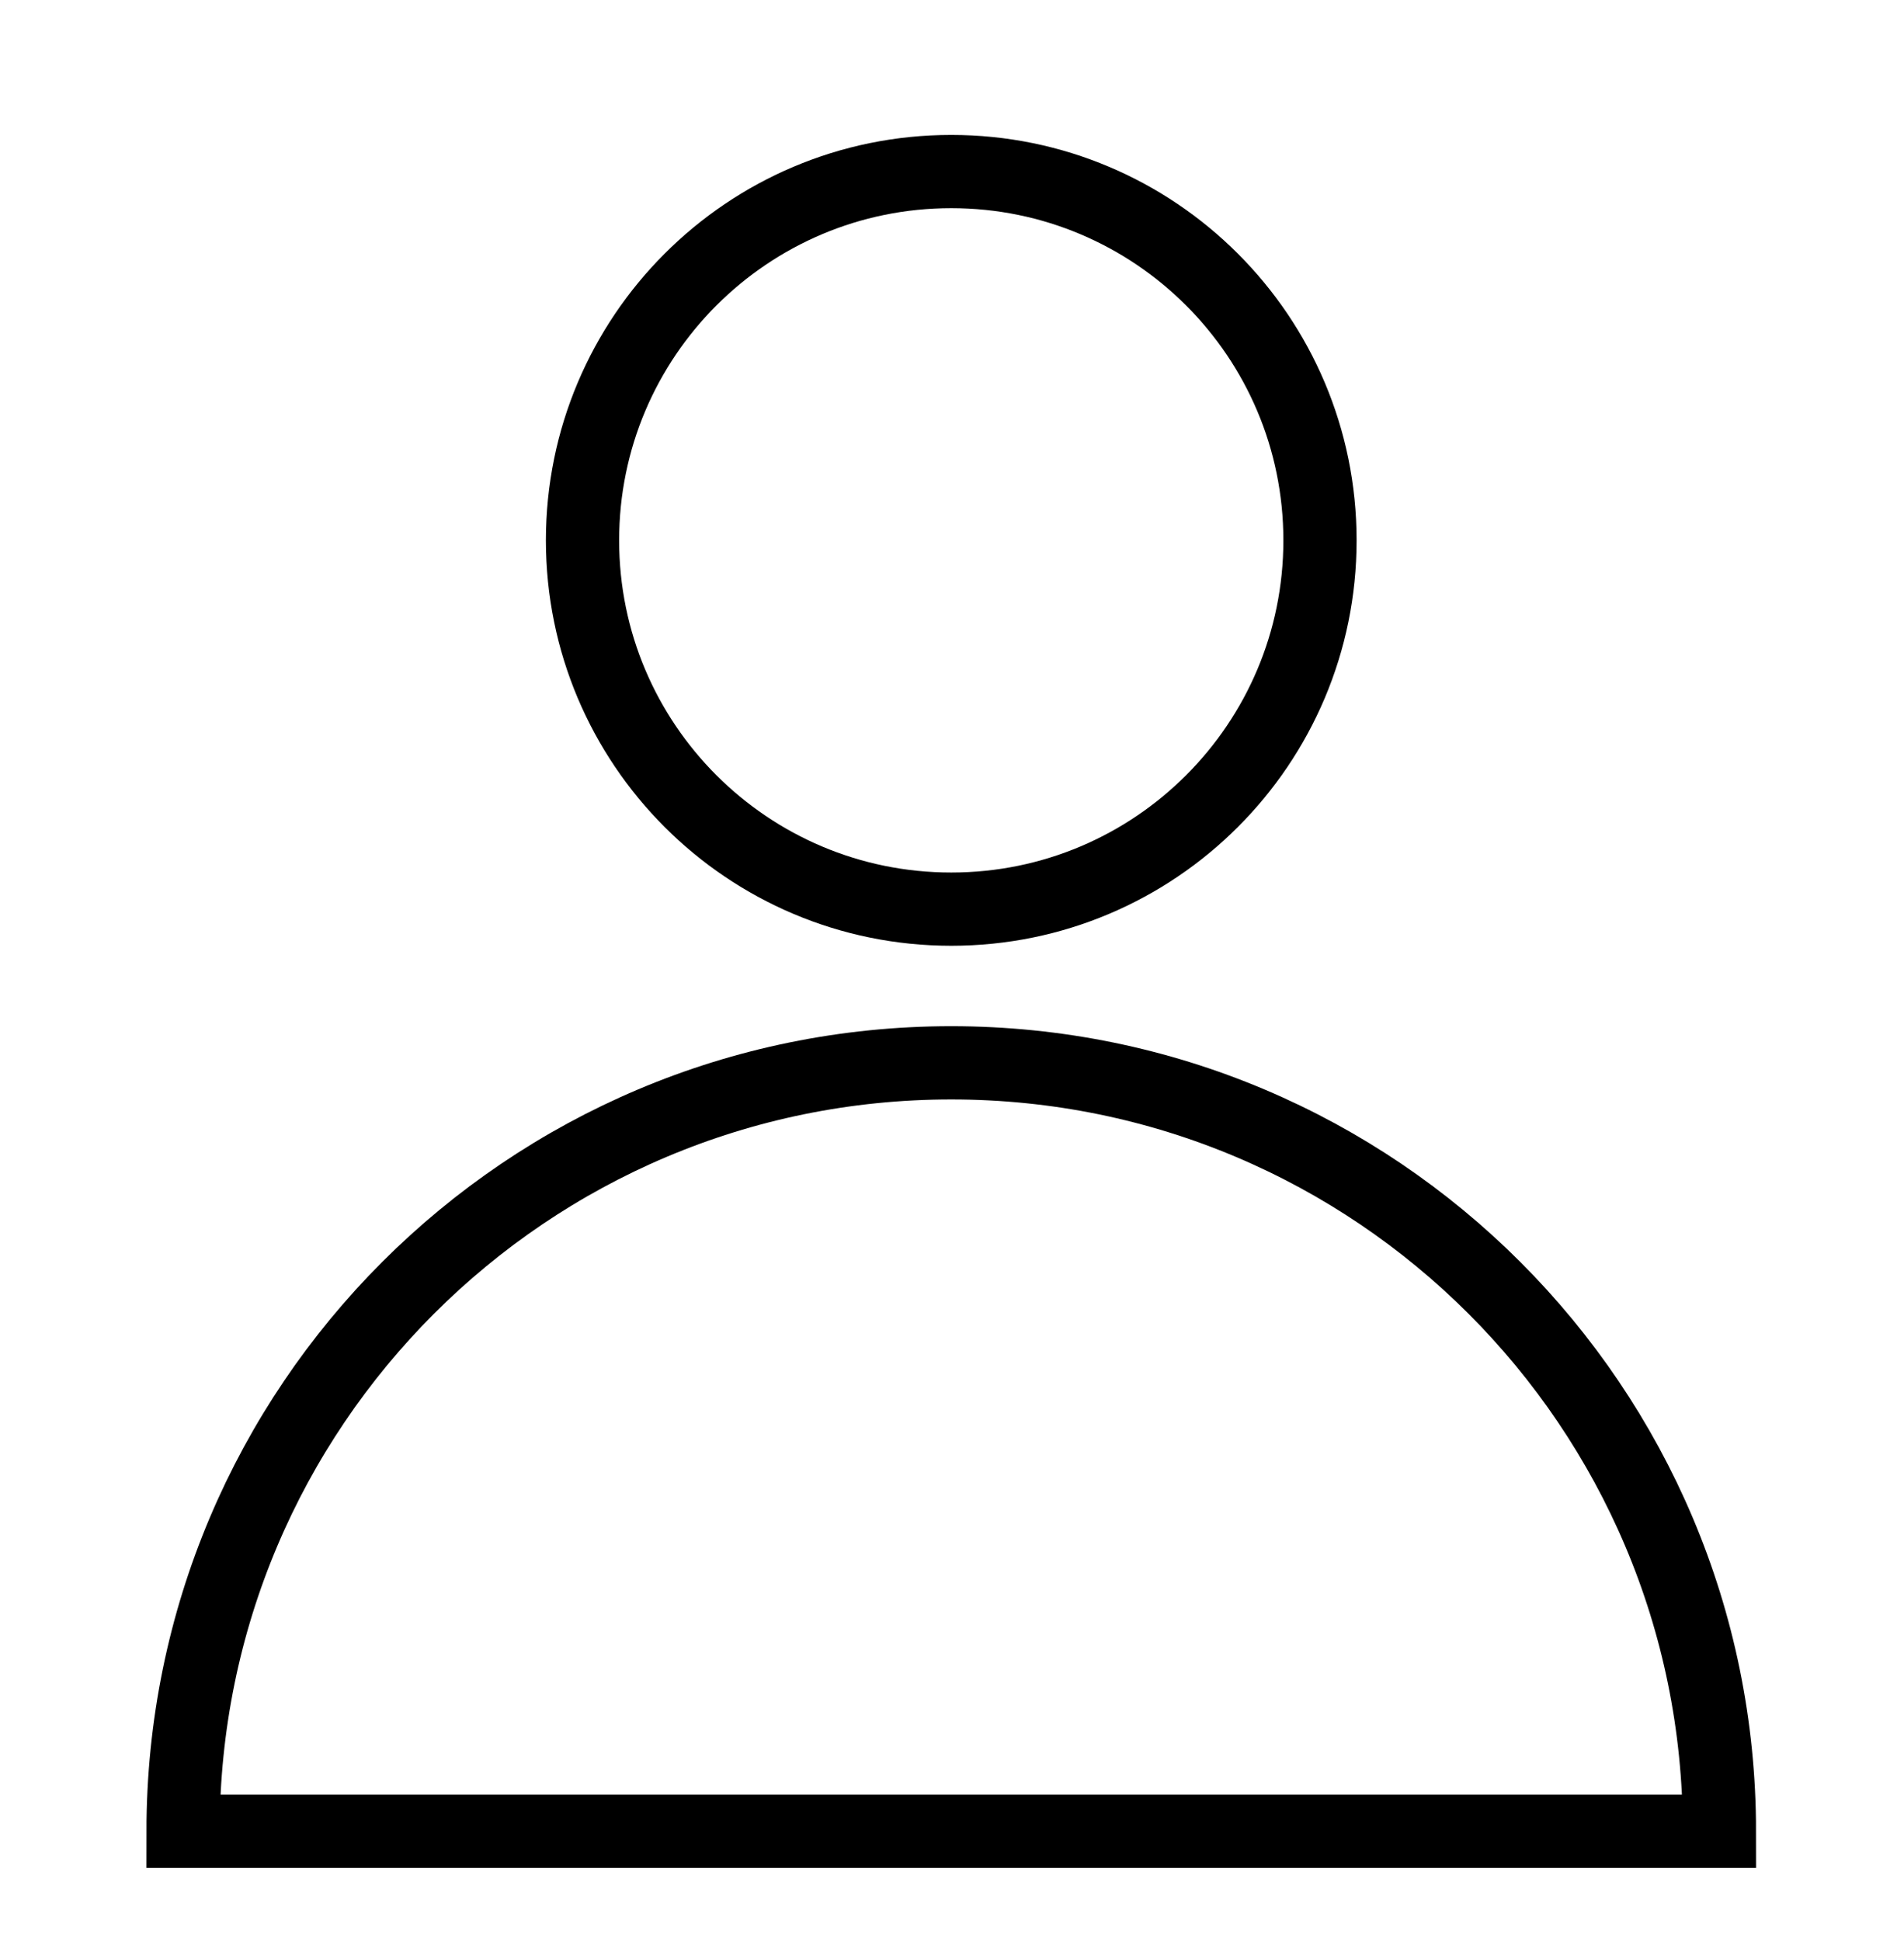
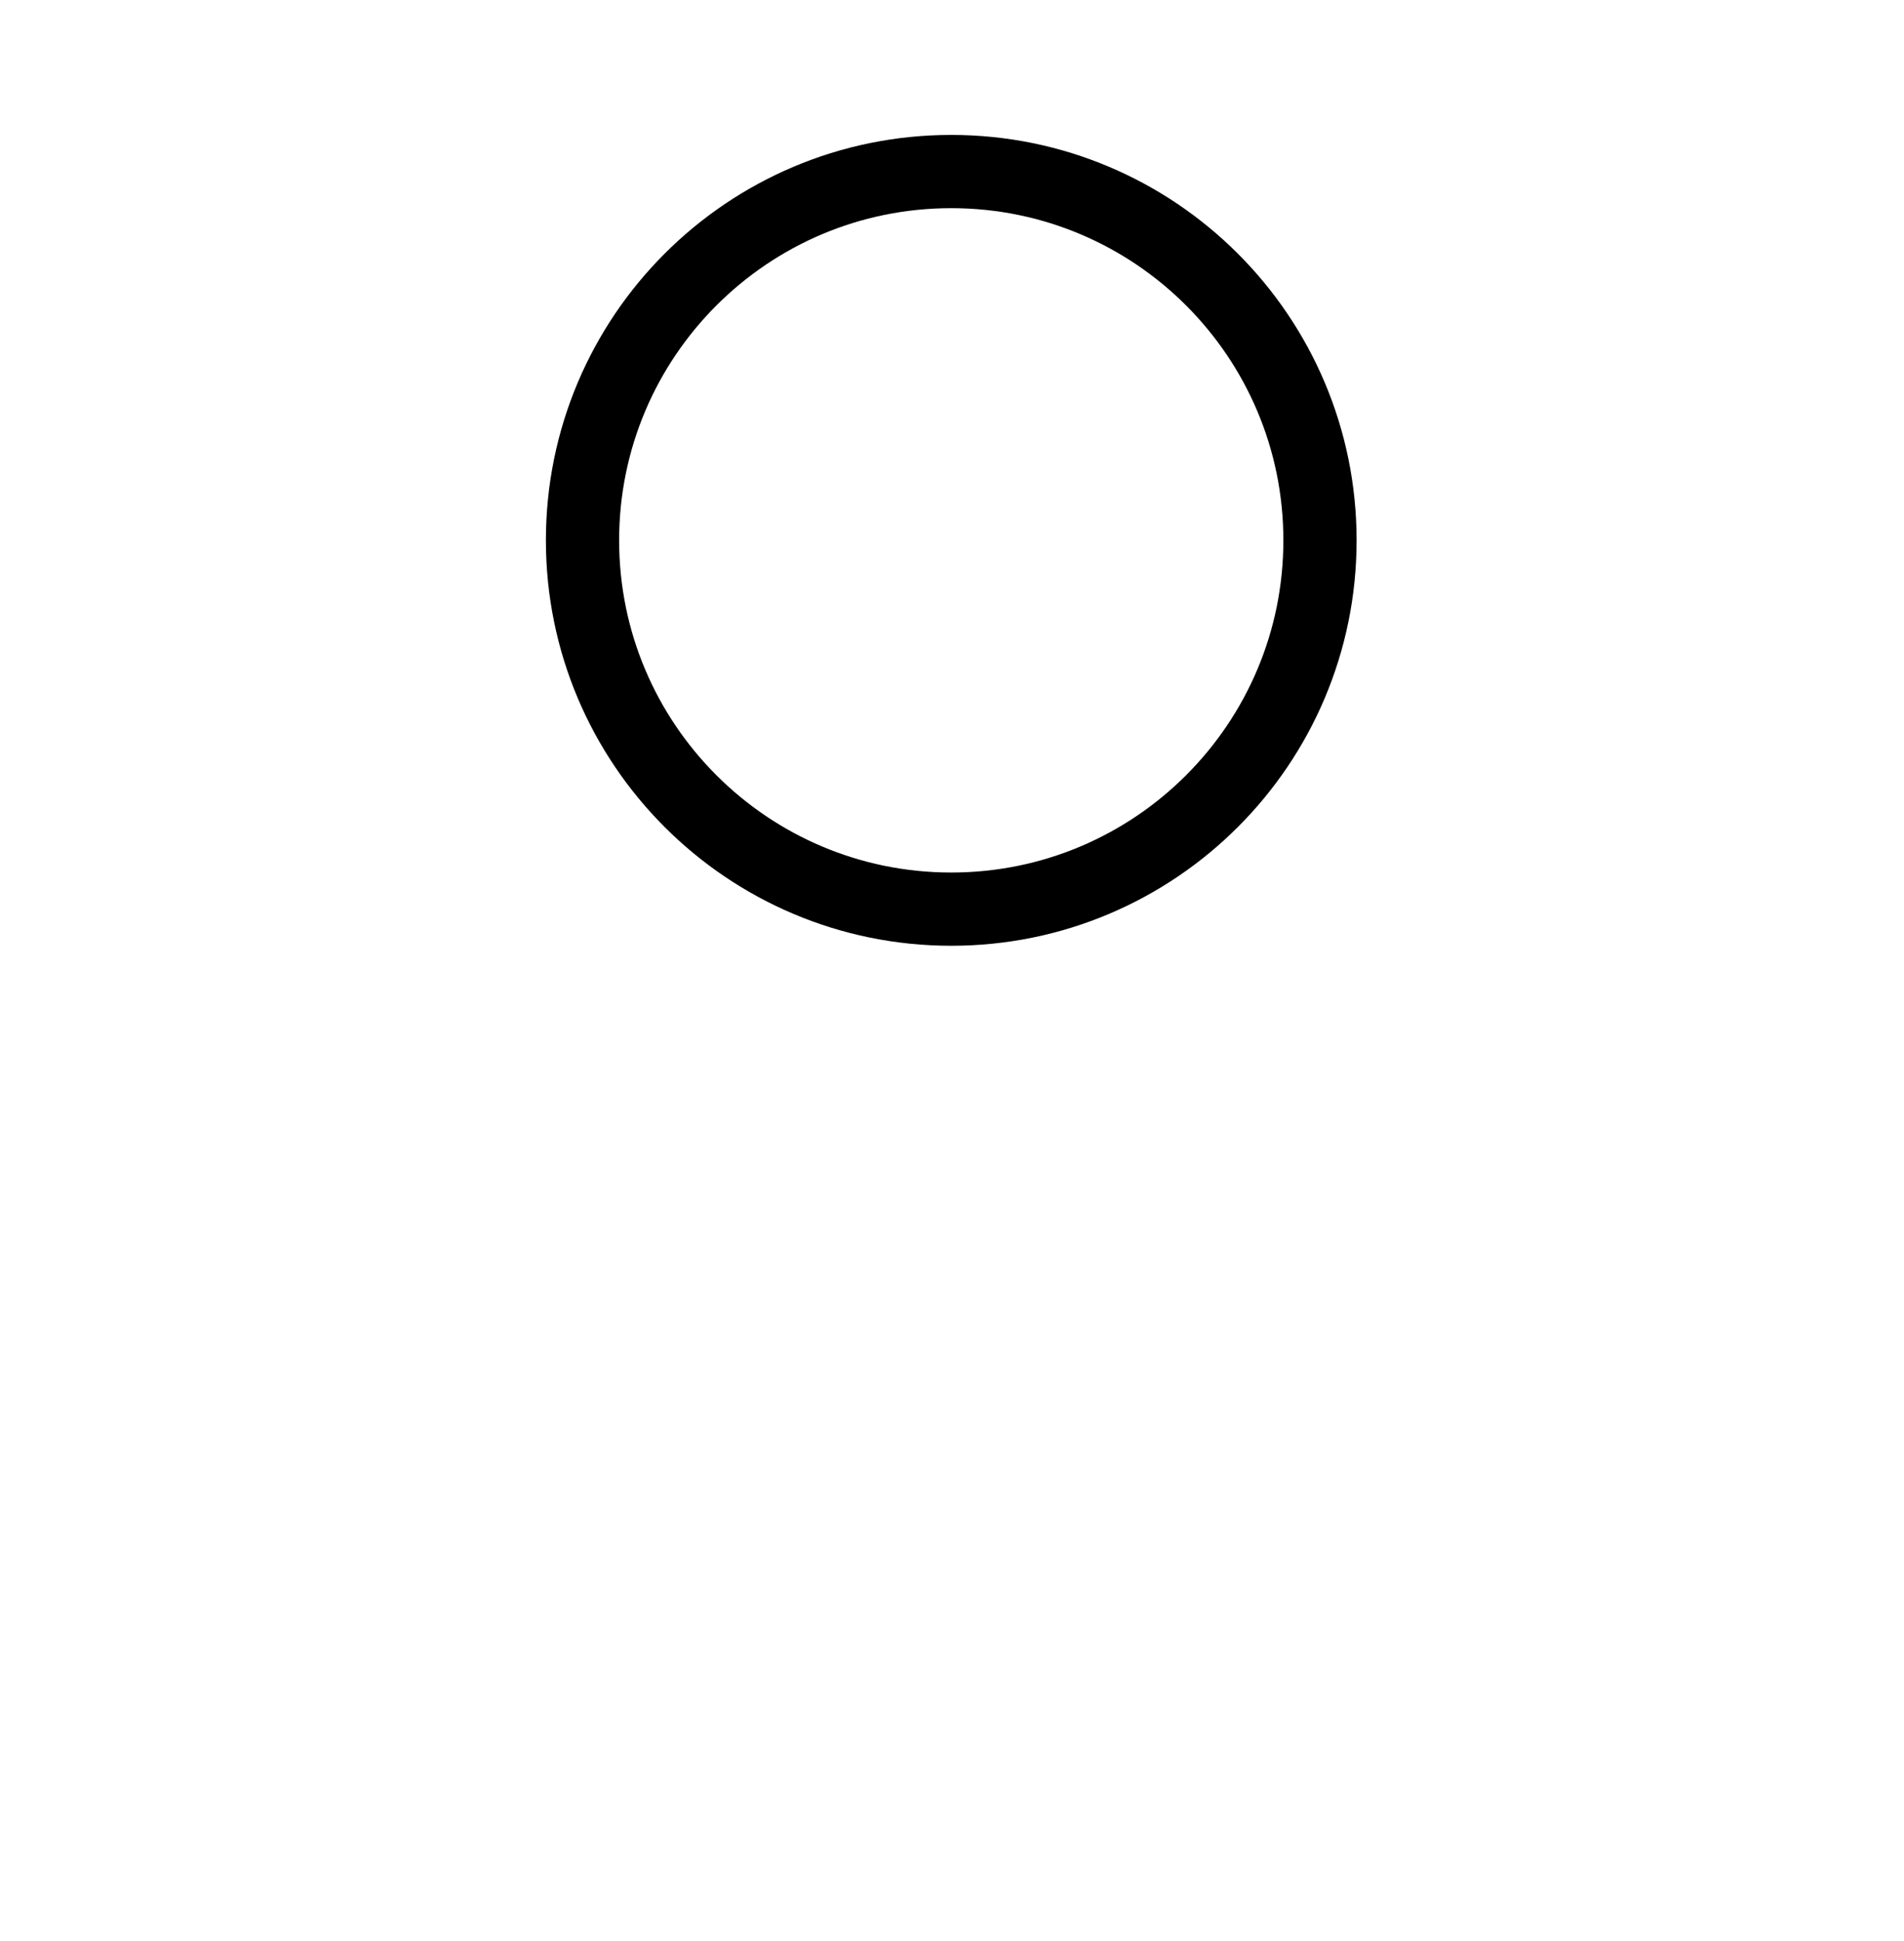
<svg xmlns="http://www.w3.org/2000/svg" width="52" height="53" viewBox="0 0 52 53">
  <g id="Person-copy">
-     <path id="Ellipse" fill="none" stroke="#000000" stroke-width="2" d="M 36.05 14.754 C 36.05 9.192 31.541 4.684 25.98 4.684 C 20.418 4.684 15.909 9.192 15.909 14.754 C 15.909 20.316 20.418 24.824 25.98 24.824 C 31.541 24.824 36.05 20.316 36.05 14.754 Z" />
-     <path id="Semicircle" fill="none" stroke="#000000" stroke-width="2" d="M 46.959 50 L 46.959 50 C 46.959 38.413 37.566 29.02 25.98 29.02 C 14.393 29.02 5 38.413 5 50 L 46.959 50 Z" />
+     <path id="Ellipse" fill="none" stroke="#000000" stroke-width="2" d="M 36.05 14.754 C 36.05 9.192 31.541 4.684 25.98 4.684 C 20.418 4.684 15.909 9.192 15.909 14.754 C 15.909 20.316 20.418 24.824 25.98 24.824 C 31.541 24.824 36.05 20.316 36.05 14.754 " />
  </g>
</svg>